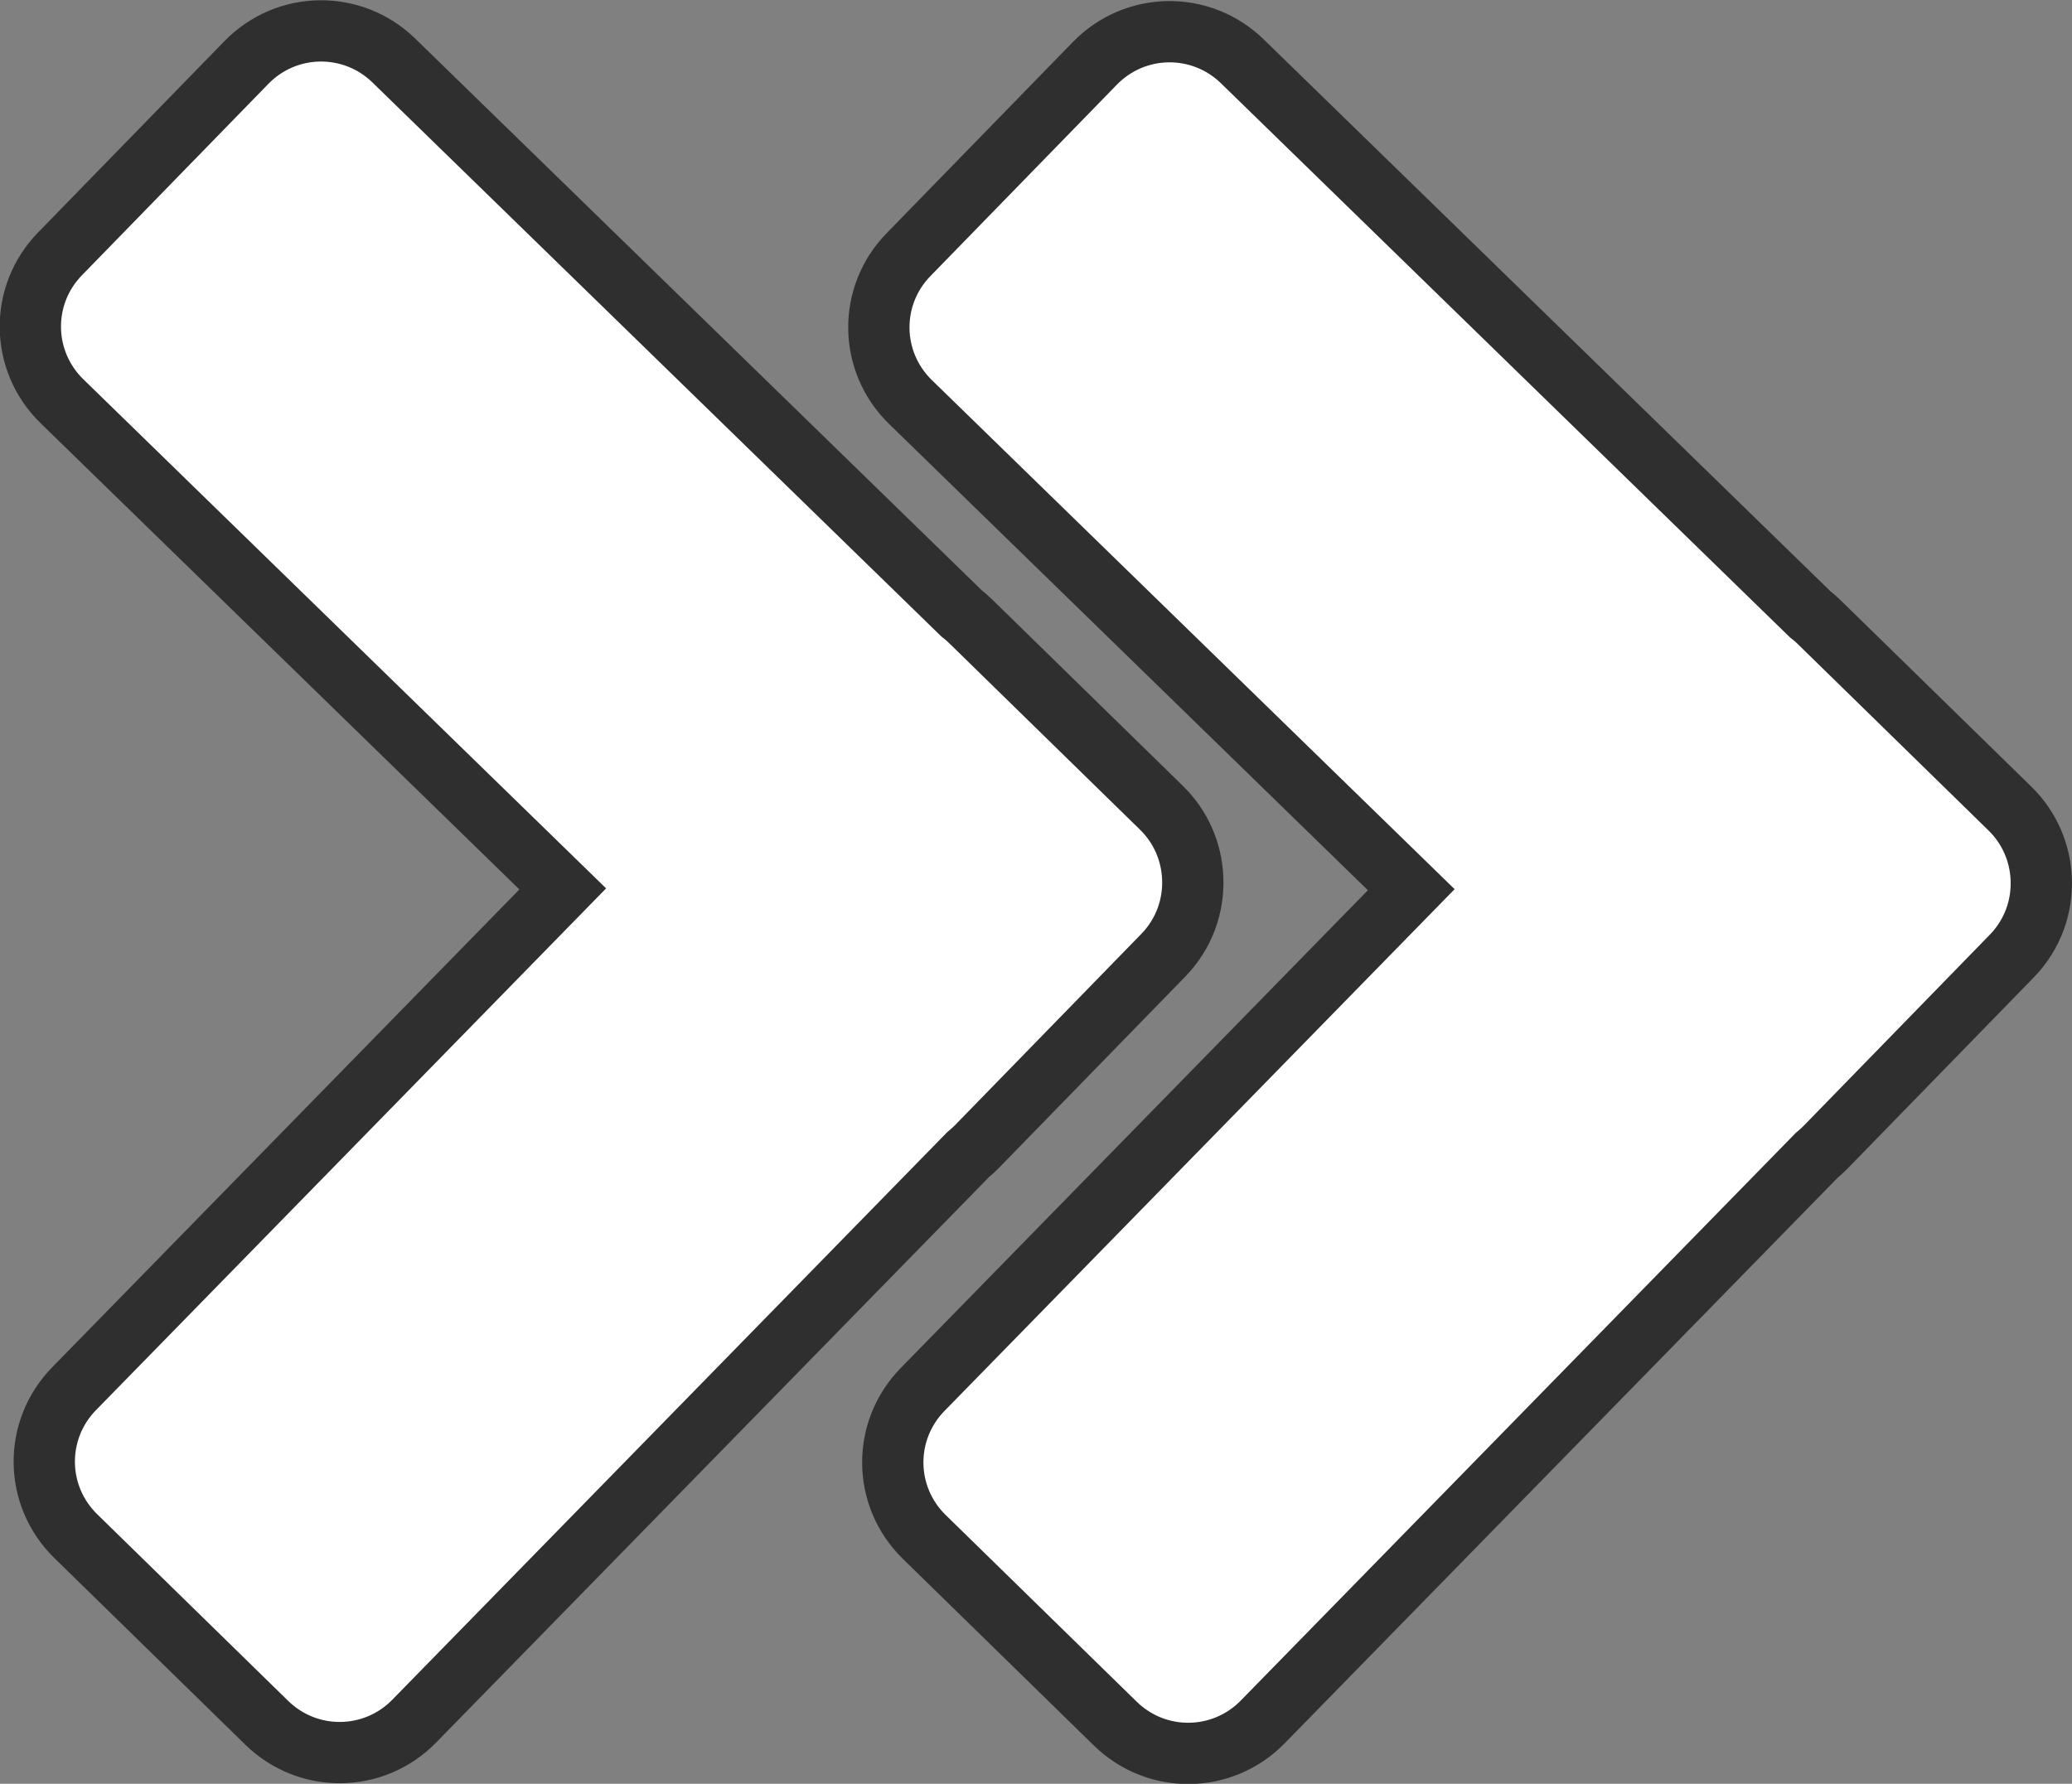
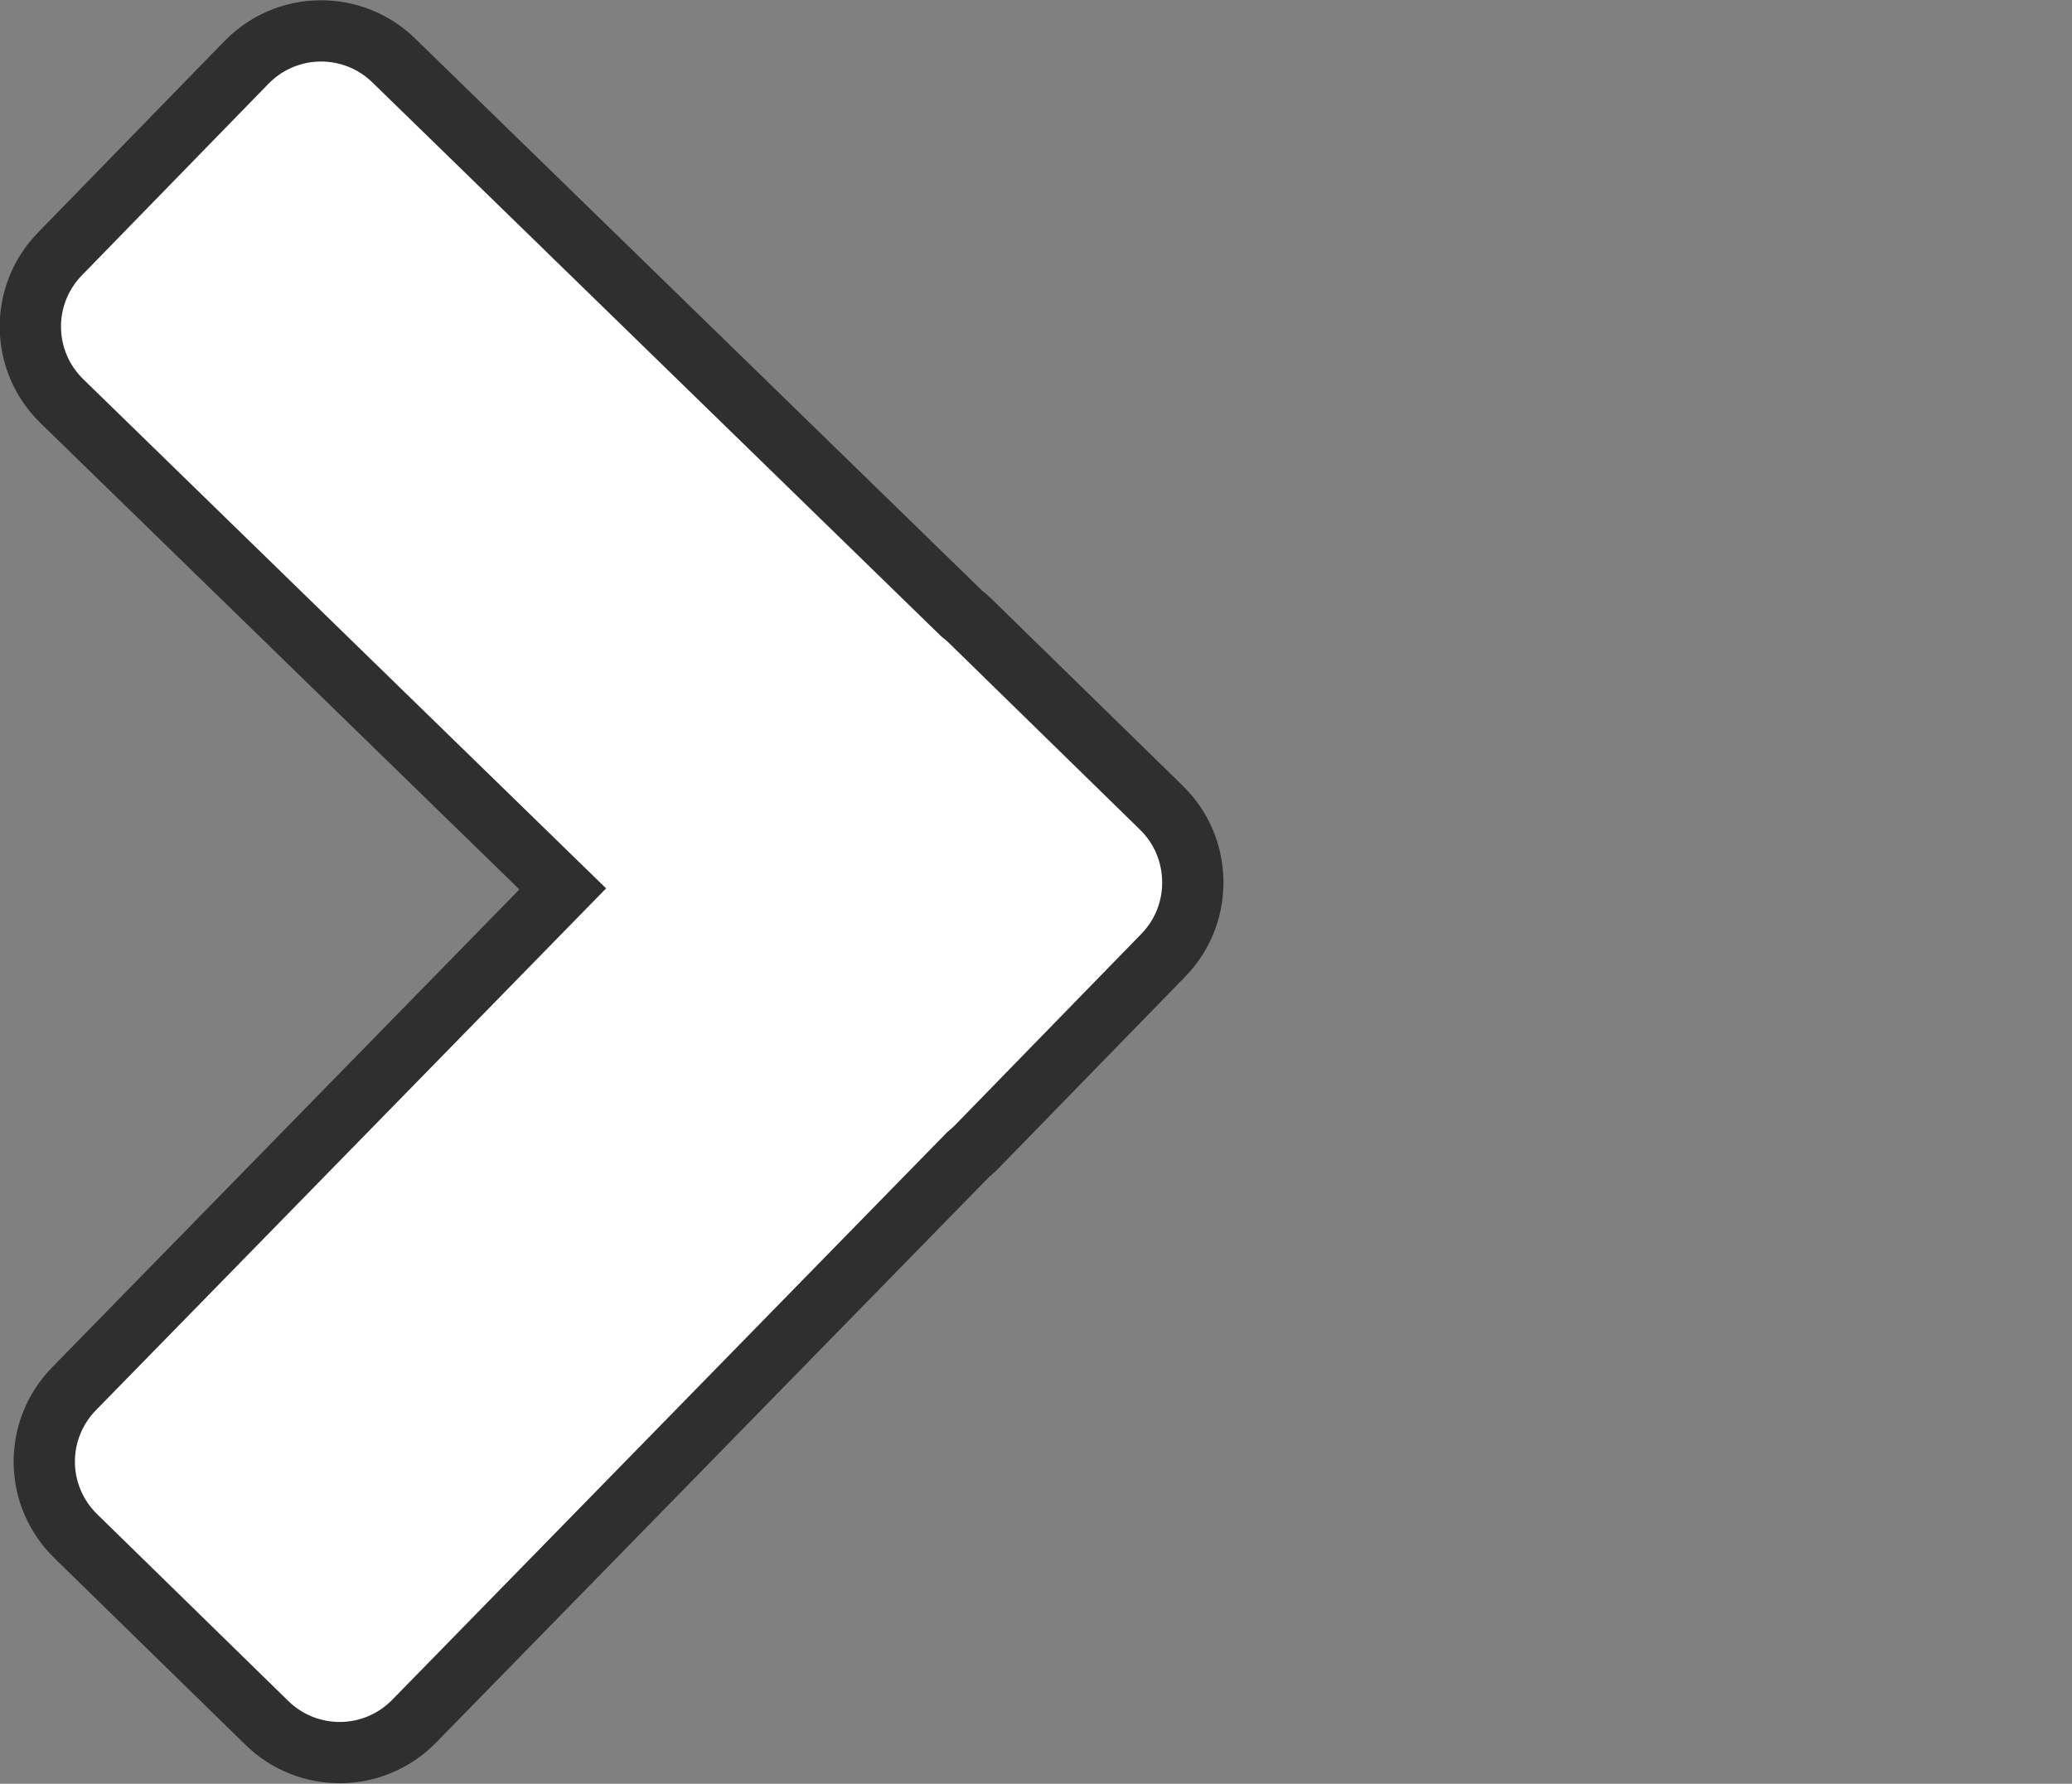
<svg xmlns="http://www.w3.org/2000/svg" xmlns:ns1="http://sodipodi.sourceforge.net/DTD/sodipodi-0.dtd" xmlns:ns2="http://www.inkscape.org/namespaces/inkscape" width="67.615mm" height="58.222mm" version="1.1" viewBox="0 0 67.615 58.222" id="svg833" ns1:docname="doubleright_arrow_active.svg" ns2:version="0.92.4 (5da689c313, 2019-01-14)">
  <rect x="0" y="0" width="67.615" height="58.222" fill="#808080" stroke="none" />
  <defs id="defs837" />
  <ns1:namedview pagecolor="#ffffff" bordercolor="#666666" borderopacity="1" objecttolerance="10" gridtolerance="10" guidetolerance="10" ns2:pageopacity="0" ns2:pageshadow="2" ns2:window-width="1920" ns2:window-height="1004" id="namedview835" showgrid="false" ns2:zoom="1.8438576" ns2:cx="25.817657" ns2:cy="97.226156" ns2:window-x="-9" ns2:window-y="-9" ns2:window-maximized="1" ns2:current-layer="svg833" fit-margin-top="0" fit-margin-left="0" fit-margin-right="0" fit-margin-bottom="0" />
  <g transform="matrix(-1,0,0,1,154.244,-102.315)" id="g831">
-     <path d="m 116.12,103.35 c -0.87,-0.011 -1.743,0.31 -2.418,0.968 l -18.525,18.044 c -0.1,0.078 -0.197,0.16 -0.289,0.251 l -6.234,6.094 c -0.645,0.63 -0.983,1.451 -1.02,2.282 -0.043,0.907 0.274,1.828 0.961,2.533 l 6.083,6.246 c 0.091,0.093 0.187,0.179 0.285,0.26 l 18.075,18.491 c 1.317,1.348 3.463,1.372 4.811,0.055 l 6.234,-6.094 c 1.348,-1.317 1.372,-3.463 0.055,-4.811 l -15.947,-16.314 16.342,-15.918 c 1.35,-1.315 1.379,-3.46 0.064,-4.81 l -6.083,-6.246 c -0.657,-0.675 -1.523,-1.02 -2.392,-1.031 z" style="fill:#ffffff;stroke:#2f2f2f;stroke-width:2;stroke-linecap:round;paint-order:normal" id="path829" ns2:connector-curvature="0" />
-   </g>
+     </g>
  <g transform="matrix(-1,0,0,1,126.555,-102.341)" id="g831-7">
    <path d="m 116.12,103.35 c -0.87,-0.011 -1.743,0.31 -2.418,0.968 l -18.525,18.044 c -0.1,0.078 -0.197,0.16 -0.289,0.251 l -6.234,6.094 c -0.645,0.63 -0.983,1.451 -1.02,2.282 -0.043,0.907 0.274,1.828 0.961,2.533 l 6.083,6.246 c 0.091,0.093 0.187,0.179 0.285,0.26 l 18.075,18.491 c 1.317,1.348 3.463,1.372 4.811,0.055 l 6.234,-6.094 c 1.348,-1.317 1.372,-3.463 0.055,-4.811 l -15.947,-16.314 16.342,-15.918 c 1.35,-1.315 1.379,-3.46 0.064,-4.81 l -6.083,-6.246 c -0.657,-0.675 -1.523,-1.02 -2.392,-1.031 z" style="fill:#ffffff;stroke:#2f2f2f;stroke-width:2;stroke-linecap:round;paint-order:normal" id="path829-8" ns2:connector-curvature="0" />
  </g>
</svg>